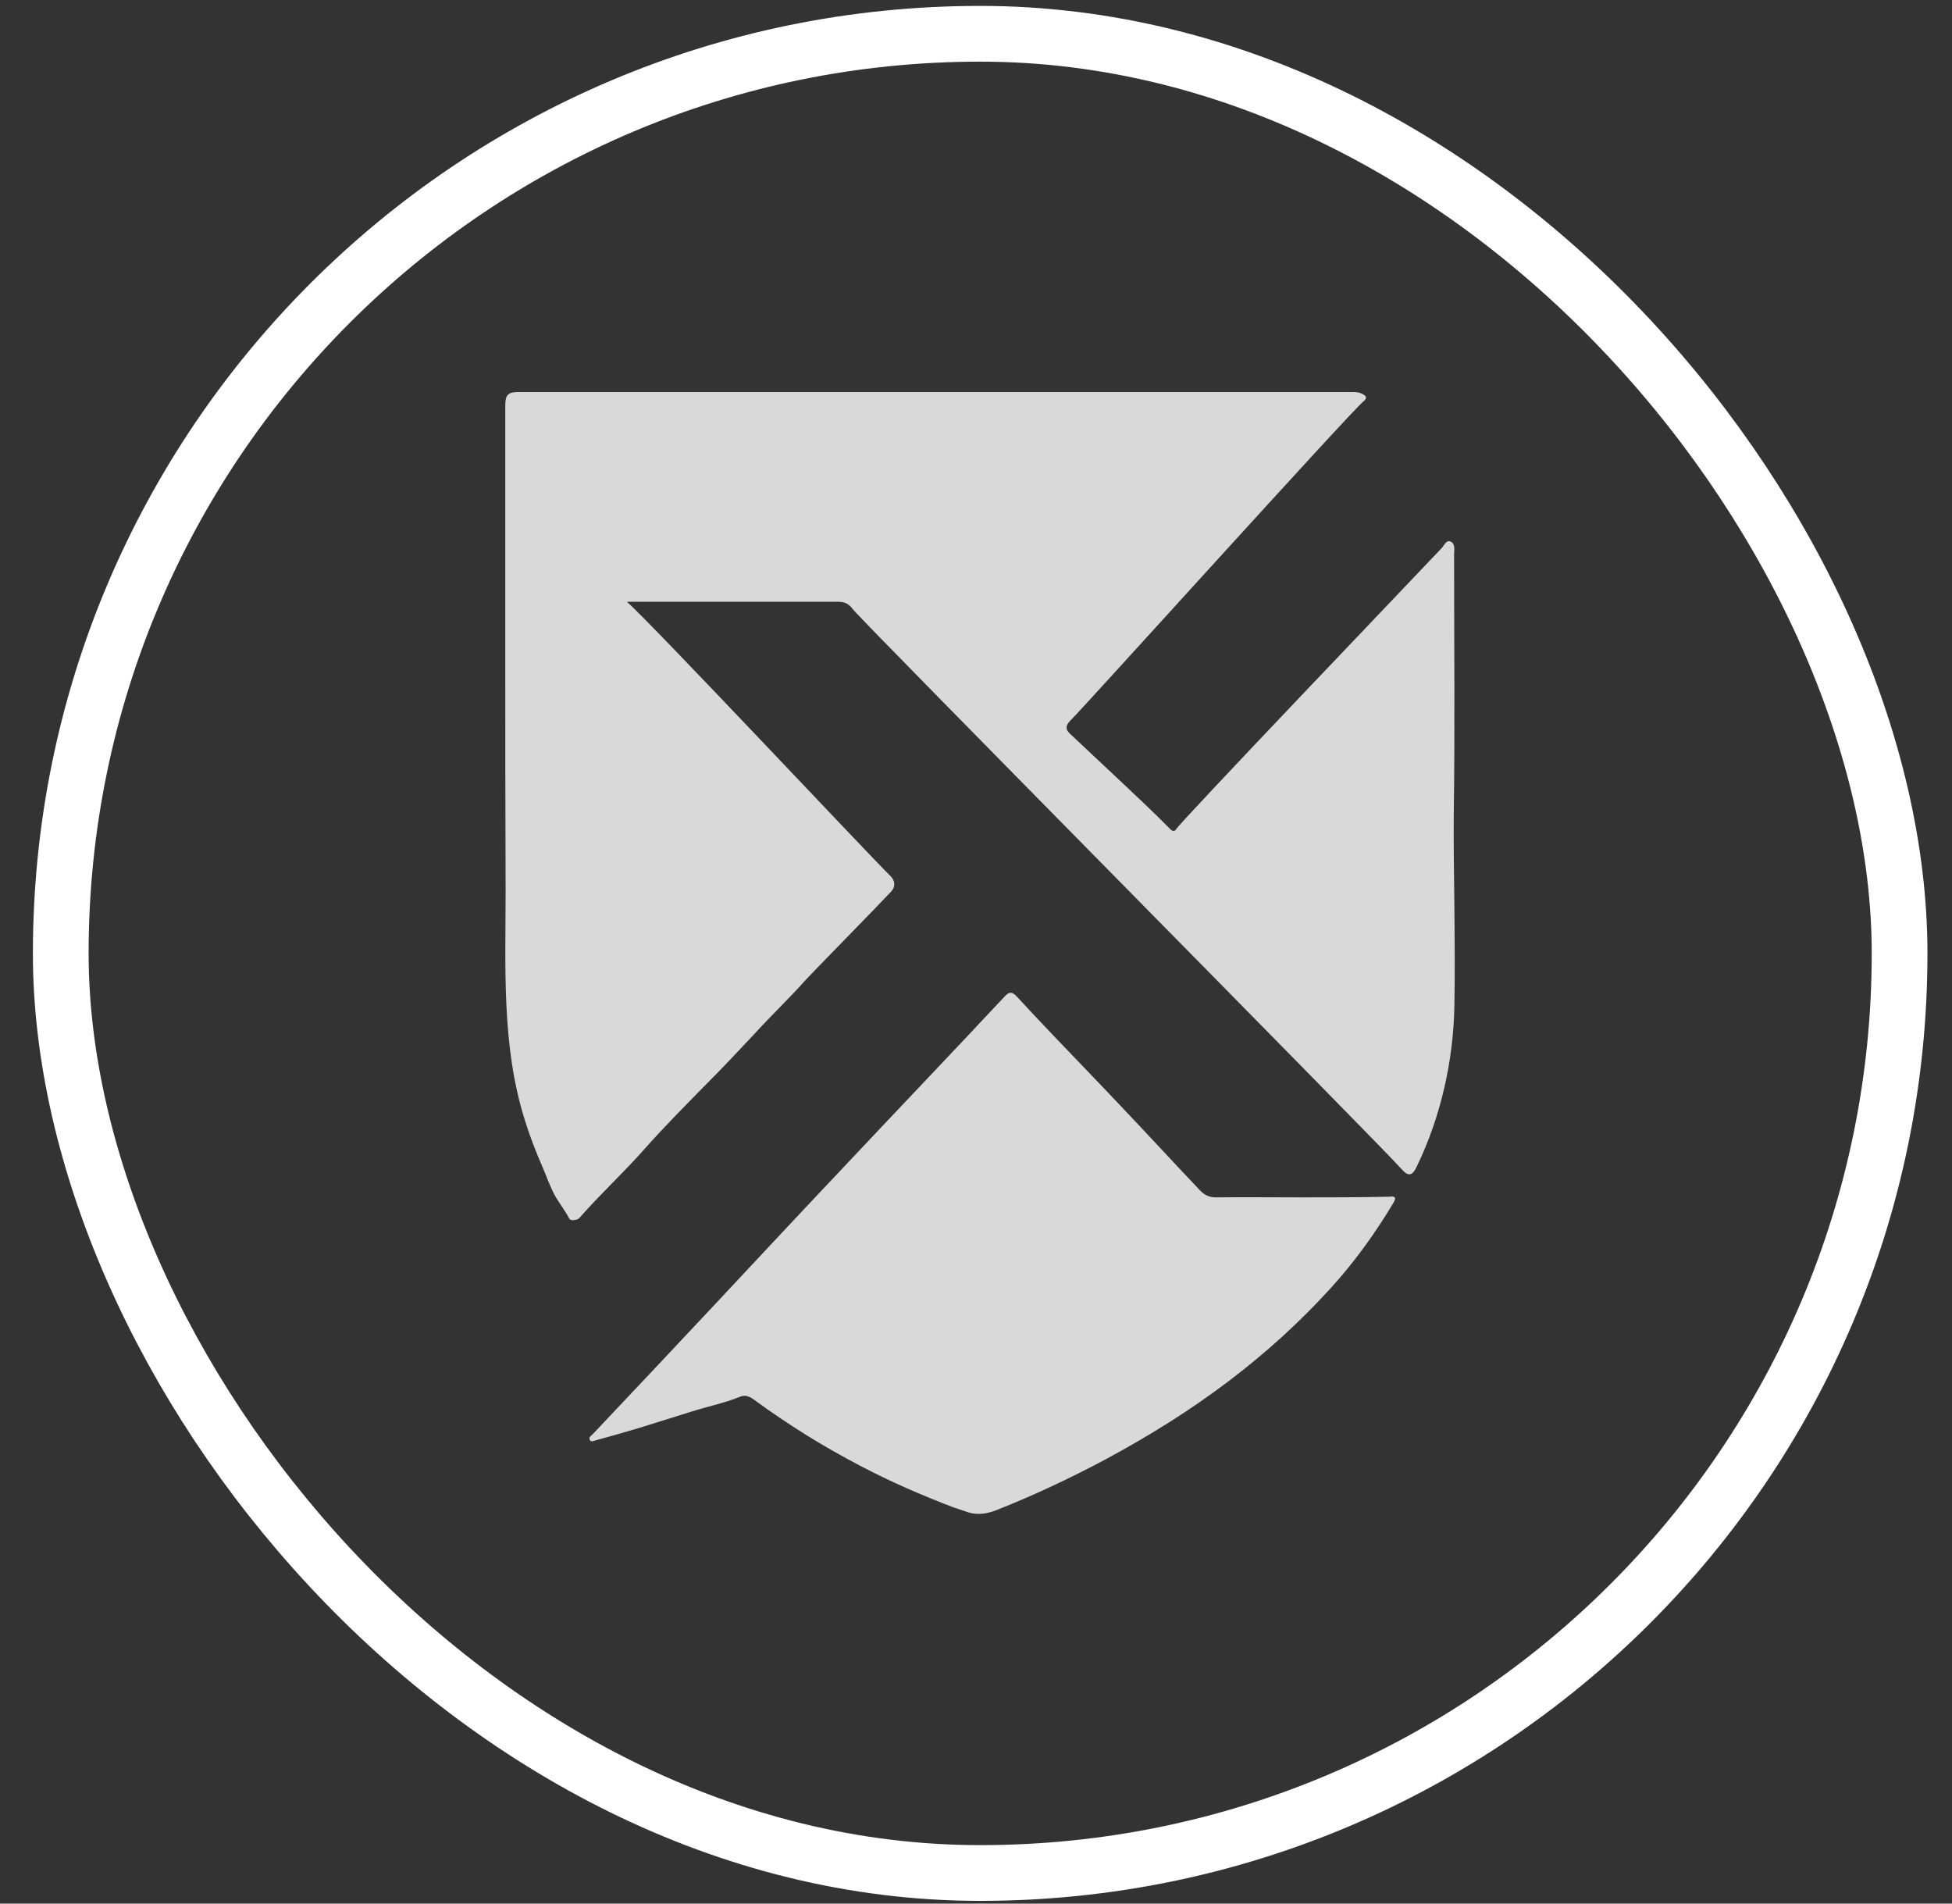
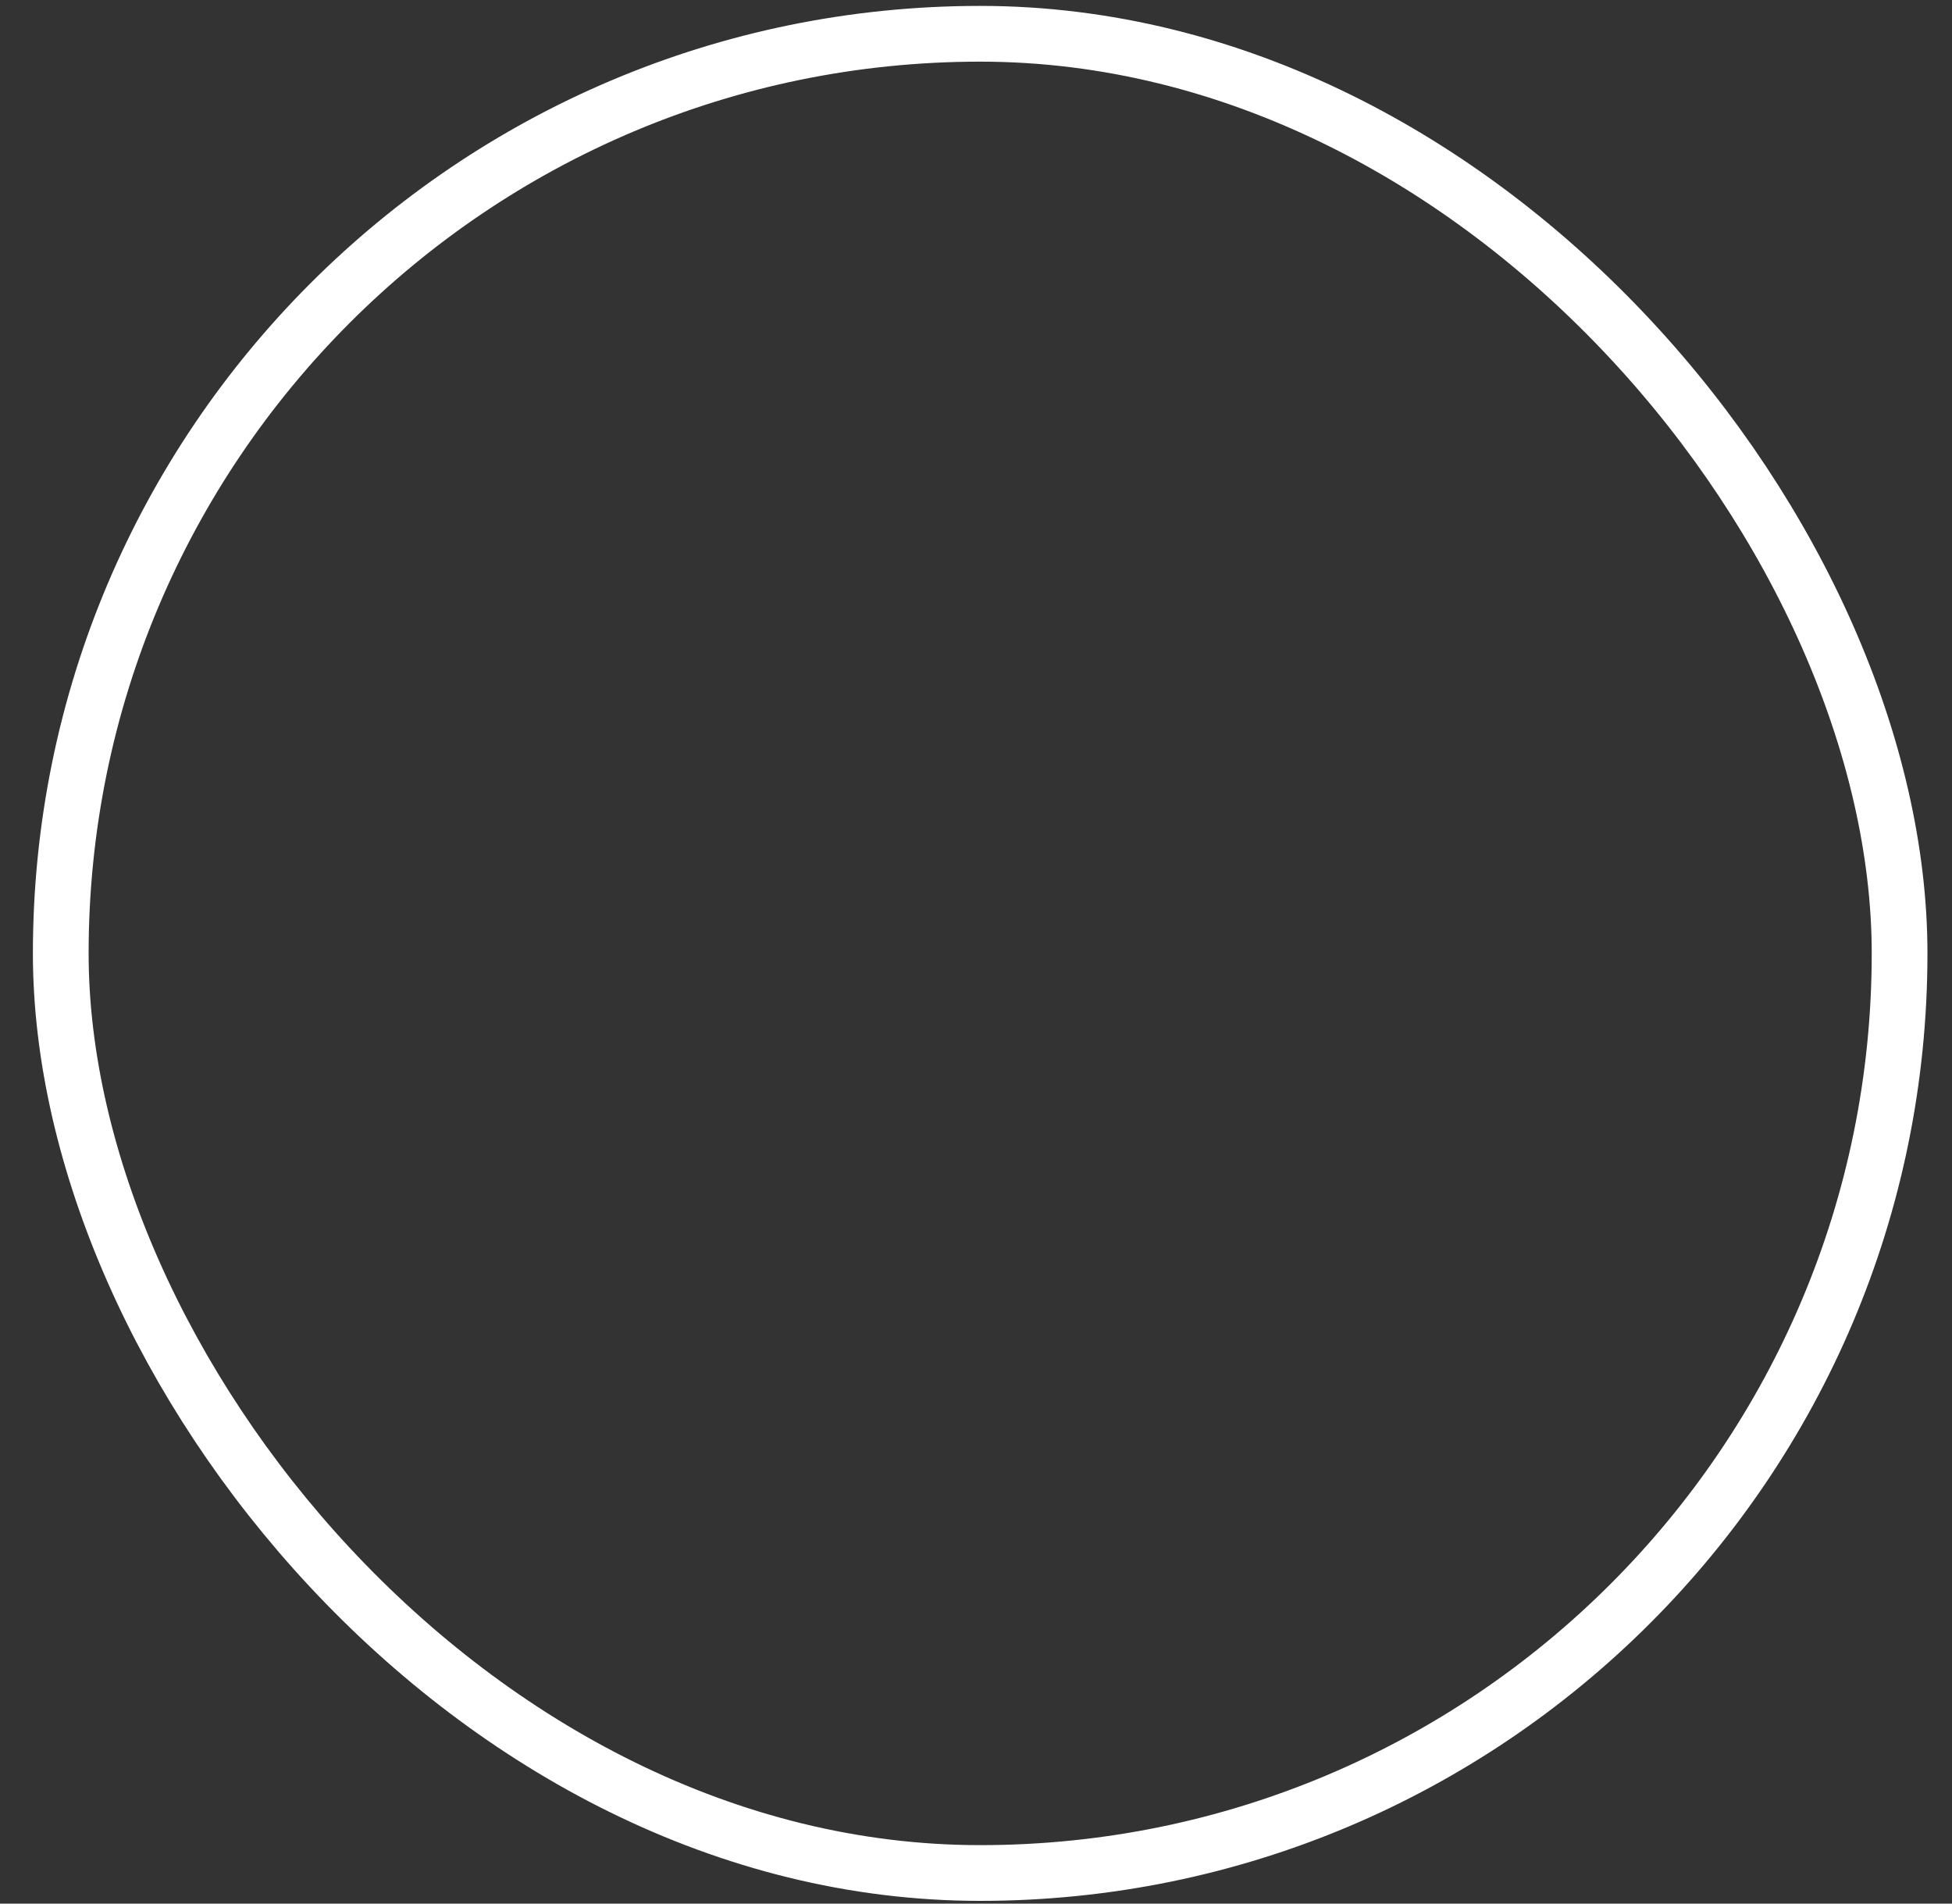
<svg xmlns="http://www.w3.org/2000/svg" width="40" height="39" viewBox="0 0 40 39" fill="none">
  <rect x="0" y="0" width="40" height="39" fill="#333333" stroke="none" />
  <rect x="1.245" y="0.692" width="37.681" height="37.681" rx="18.841" stroke="white" stroke-width="1.142" />
  <g clip-path="url(#clip0_125_2546)">
-     <path d="M12.844 12.328C12.935 12.328 12.993 12.328 13.058 12.328C14.413 12.328 15.768 12.328 17.123 12.328C17.265 12.328 17.369 12.334 17.473 12.478C17.654 12.718 28.28 23.45 28.72 23.951C28.857 24.108 28.941 24.095 29.032 23.899C29.524 22.884 29.784 21.732 29.803 20.6C29.816 19.923 29.809 19.24 29.803 18.563C29.797 17.938 29.784 17.32 29.79 16.695C29.816 14.938 29.797 13.181 29.797 11.423C29.797 11.397 29.797 11.371 29.797 11.345C29.803 11.254 29.816 11.137 29.732 11.098C29.634 11.052 29.596 11.176 29.537 11.235C28.973 11.833 24.098 16.929 24.098 16.994C24.066 17.033 24.033 17.04 23.975 16.981C23.657 16.656 23.32 16.343 22.99 16.031C22.652 15.712 22.315 15.4 21.978 15.081C21.868 14.977 21.777 14.912 21.959 14.736C22.147 14.56 27.677 8.436 27.942 8.221C28.014 8.163 28.007 8.117 27.93 8.078C27.865 8.039 27.8 8.032 27.729 8.032C22.03 8.032 16.332 8.032 10.627 8.032C10.413 8.032 10.354 8.085 10.354 8.306C10.354 9.965 10.354 11.618 10.354 13.278C10.354 14.938 10.354 16.591 10.361 18.25C10.361 19.806 10.277 21.407 10.743 22.91C10.847 23.249 10.97 23.574 11.113 23.899C11.204 24.108 11.275 24.329 11.392 24.531C11.45 24.628 11.632 24.889 11.651 24.941C11.671 24.999 11.729 25.006 11.781 24.993C11.82 24.986 11.845 24.986 11.878 24.947C12.299 24.466 12.773 24.03 13.194 23.555C13.615 23.079 14.063 22.63 14.504 22.181C14.828 21.856 15.139 21.524 15.45 21.192C15.8 20.808 16.17 20.457 16.513 20.073C16.617 19.956 17.985 18.563 18.264 18.263C18.354 18.166 18.341 18.042 18.251 17.951C17.927 17.645 13.278 12.692 12.844 12.328Z" fill="#D9D9D9" />
    <path d="M26.659 24.531C26.075 24.531 25.492 24.524 24.908 24.531C24.772 24.531 24.668 24.472 24.584 24.381C24.04 23.808 23.508 23.229 22.963 22.656C22.497 22.162 22.023 21.674 21.557 21.185C21.317 20.932 21.077 20.678 20.837 20.418C20.746 20.32 20.688 20.307 20.591 20.411C19.515 21.563 18.425 22.702 17.349 23.847C16.468 24.778 15.592 25.715 14.717 26.652C13.861 27.564 13.006 28.475 12.143 29.386C12.111 29.418 12.059 29.444 12.085 29.496C12.111 29.555 12.169 29.516 12.208 29.509C12.513 29.425 12.811 29.34 13.116 29.249C13.473 29.139 13.823 29.028 14.179 28.917C14.503 28.813 14.84 28.748 15.158 28.618C15.262 28.572 15.352 28.605 15.443 28.67C16.143 29.184 16.876 29.64 17.641 30.037C18.257 30.362 18.892 30.635 19.54 30.883C19.631 30.915 19.722 30.941 19.813 30.974C20.033 31.052 20.241 31.013 20.461 30.922C21.213 30.622 21.946 30.277 22.665 29.893C23.547 29.418 24.396 28.891 25.2 28.279C25.945 27.713 26.633 27.088 27.262 26.398C27.754 25.858 28.182 25.266 28.558 24.635C28.649 24.479 28.506 24.518 28.435 24.518C27.838 24.531 27.249 24.531 26.659 24.531Z" fill="#D9D9D9" />
  </g>
  <defs>
    <clipPath id="clip0_125_2546">
-       <rect width="19.462" height="23" fill="white" transform="translate(10.354 8.032)" />
-     </clipPath>
+       </clipPath>
  </defs>
</svg>